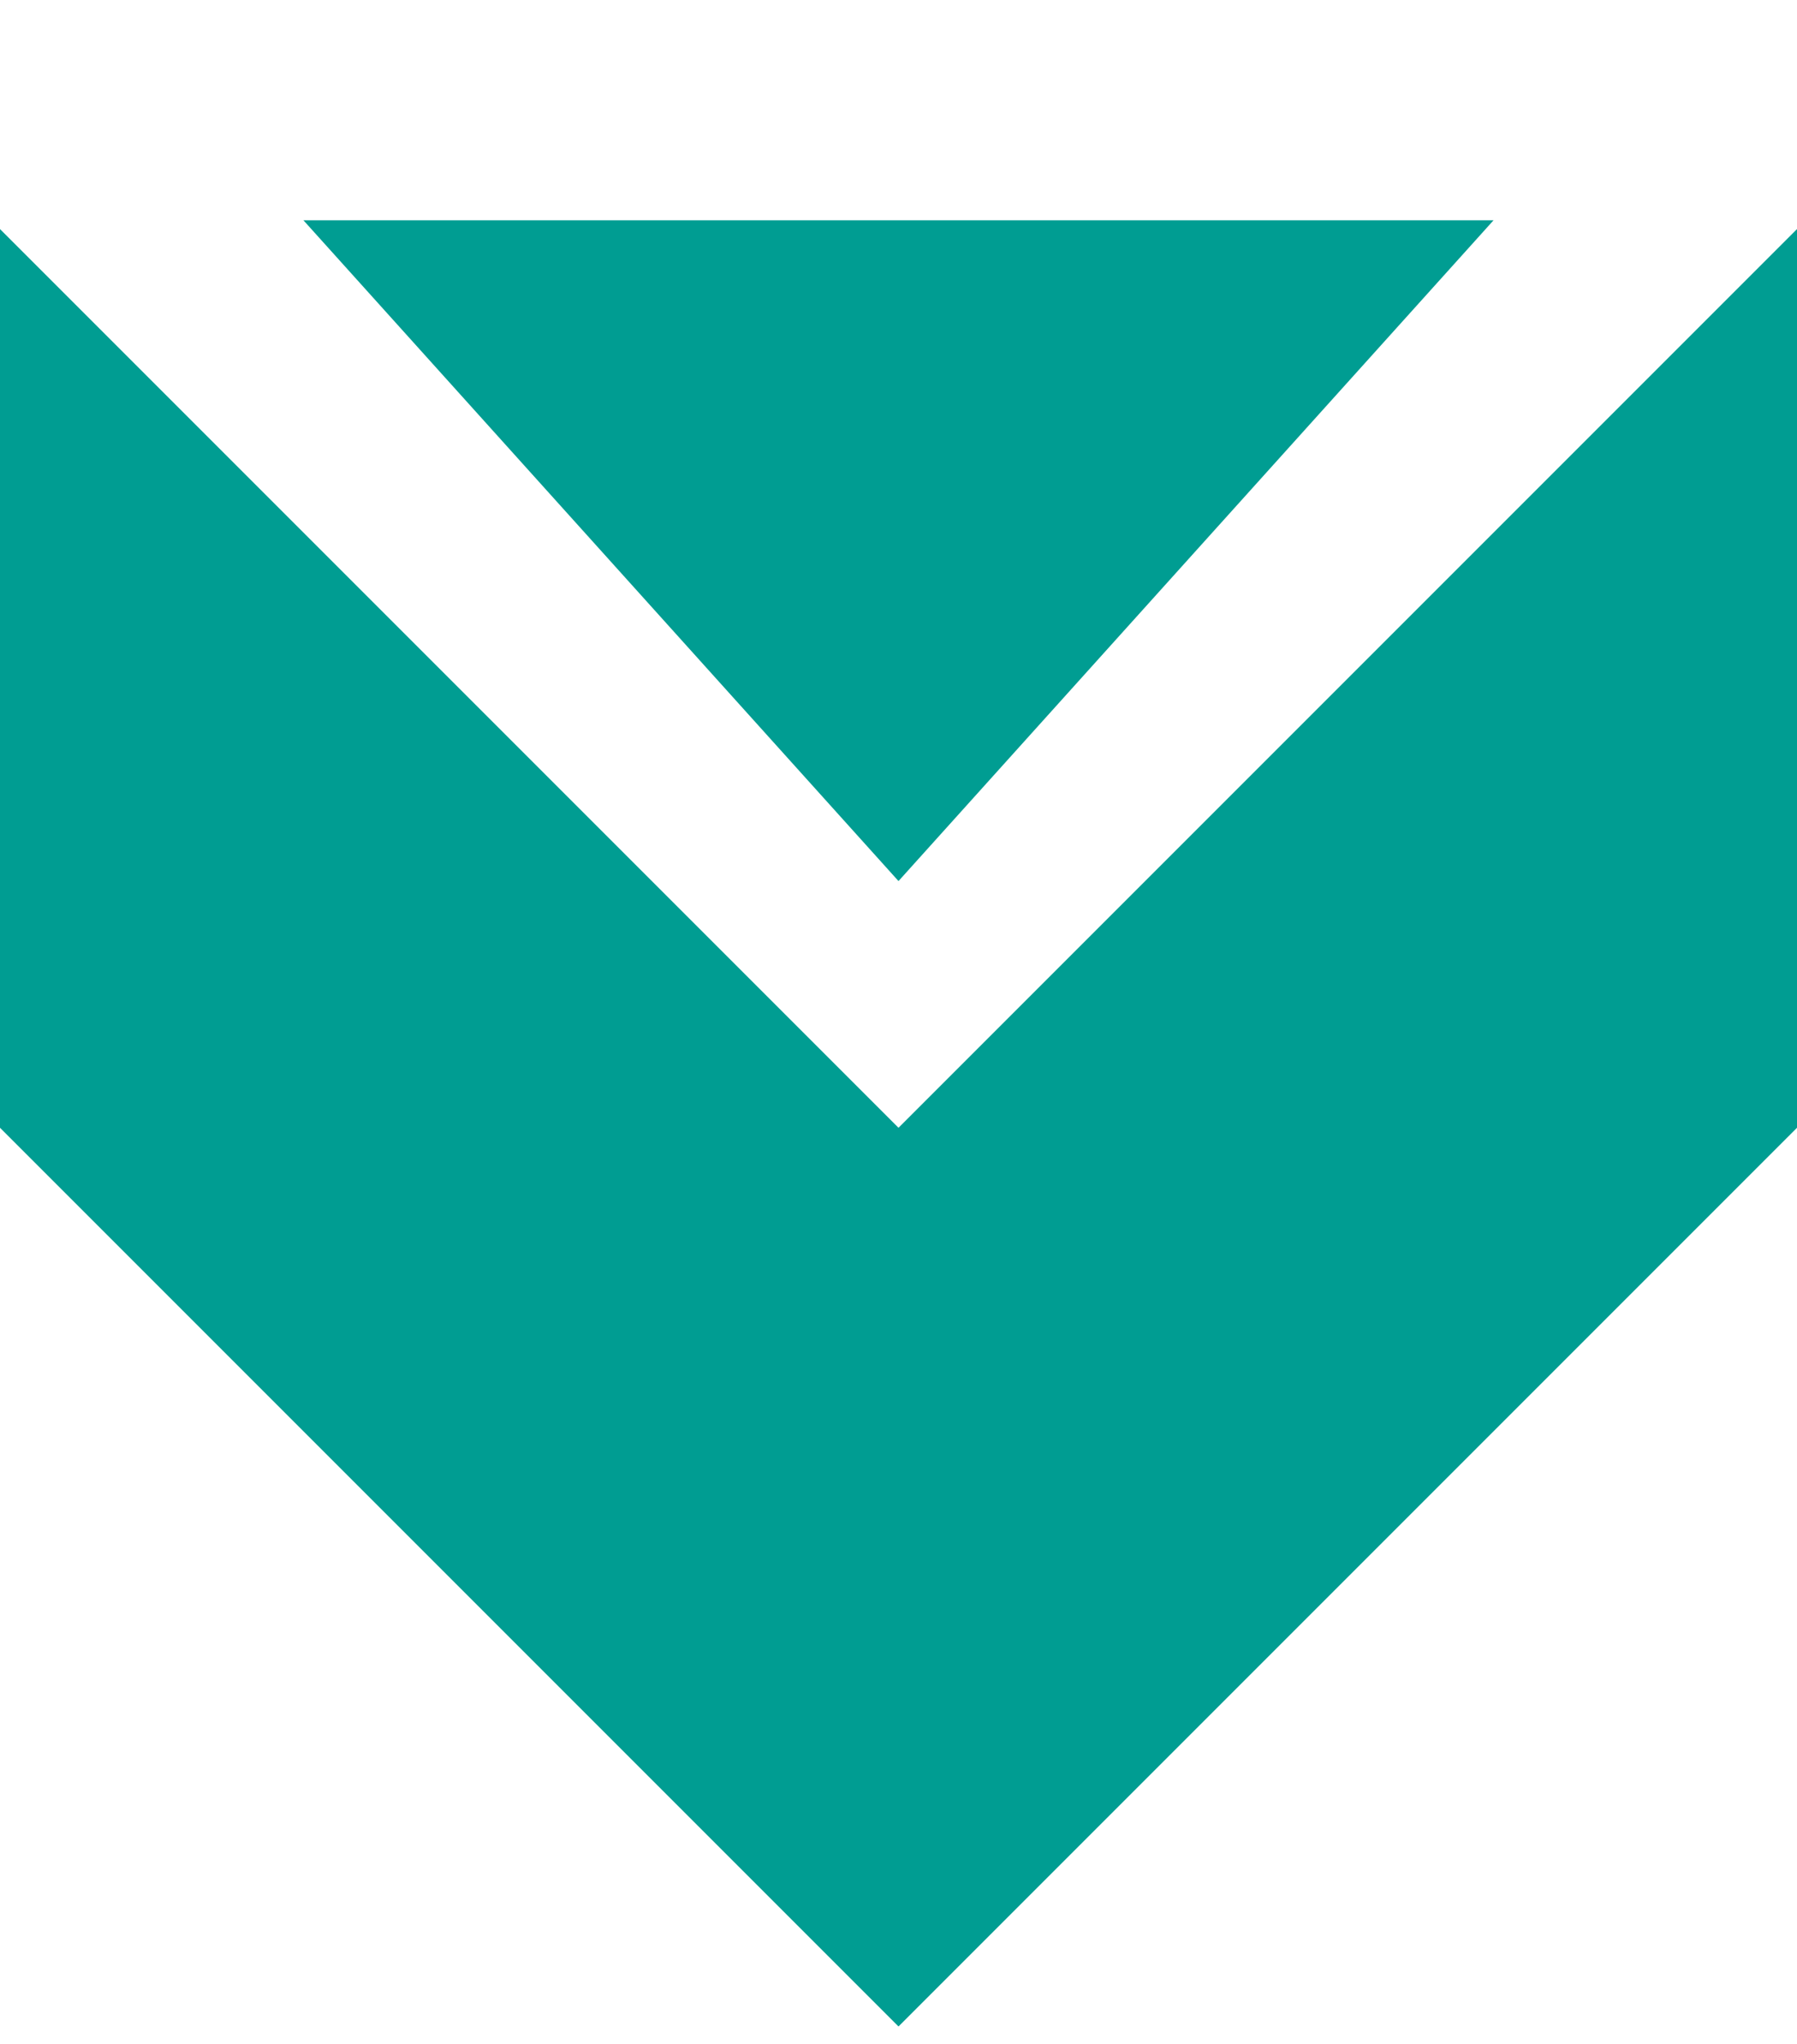
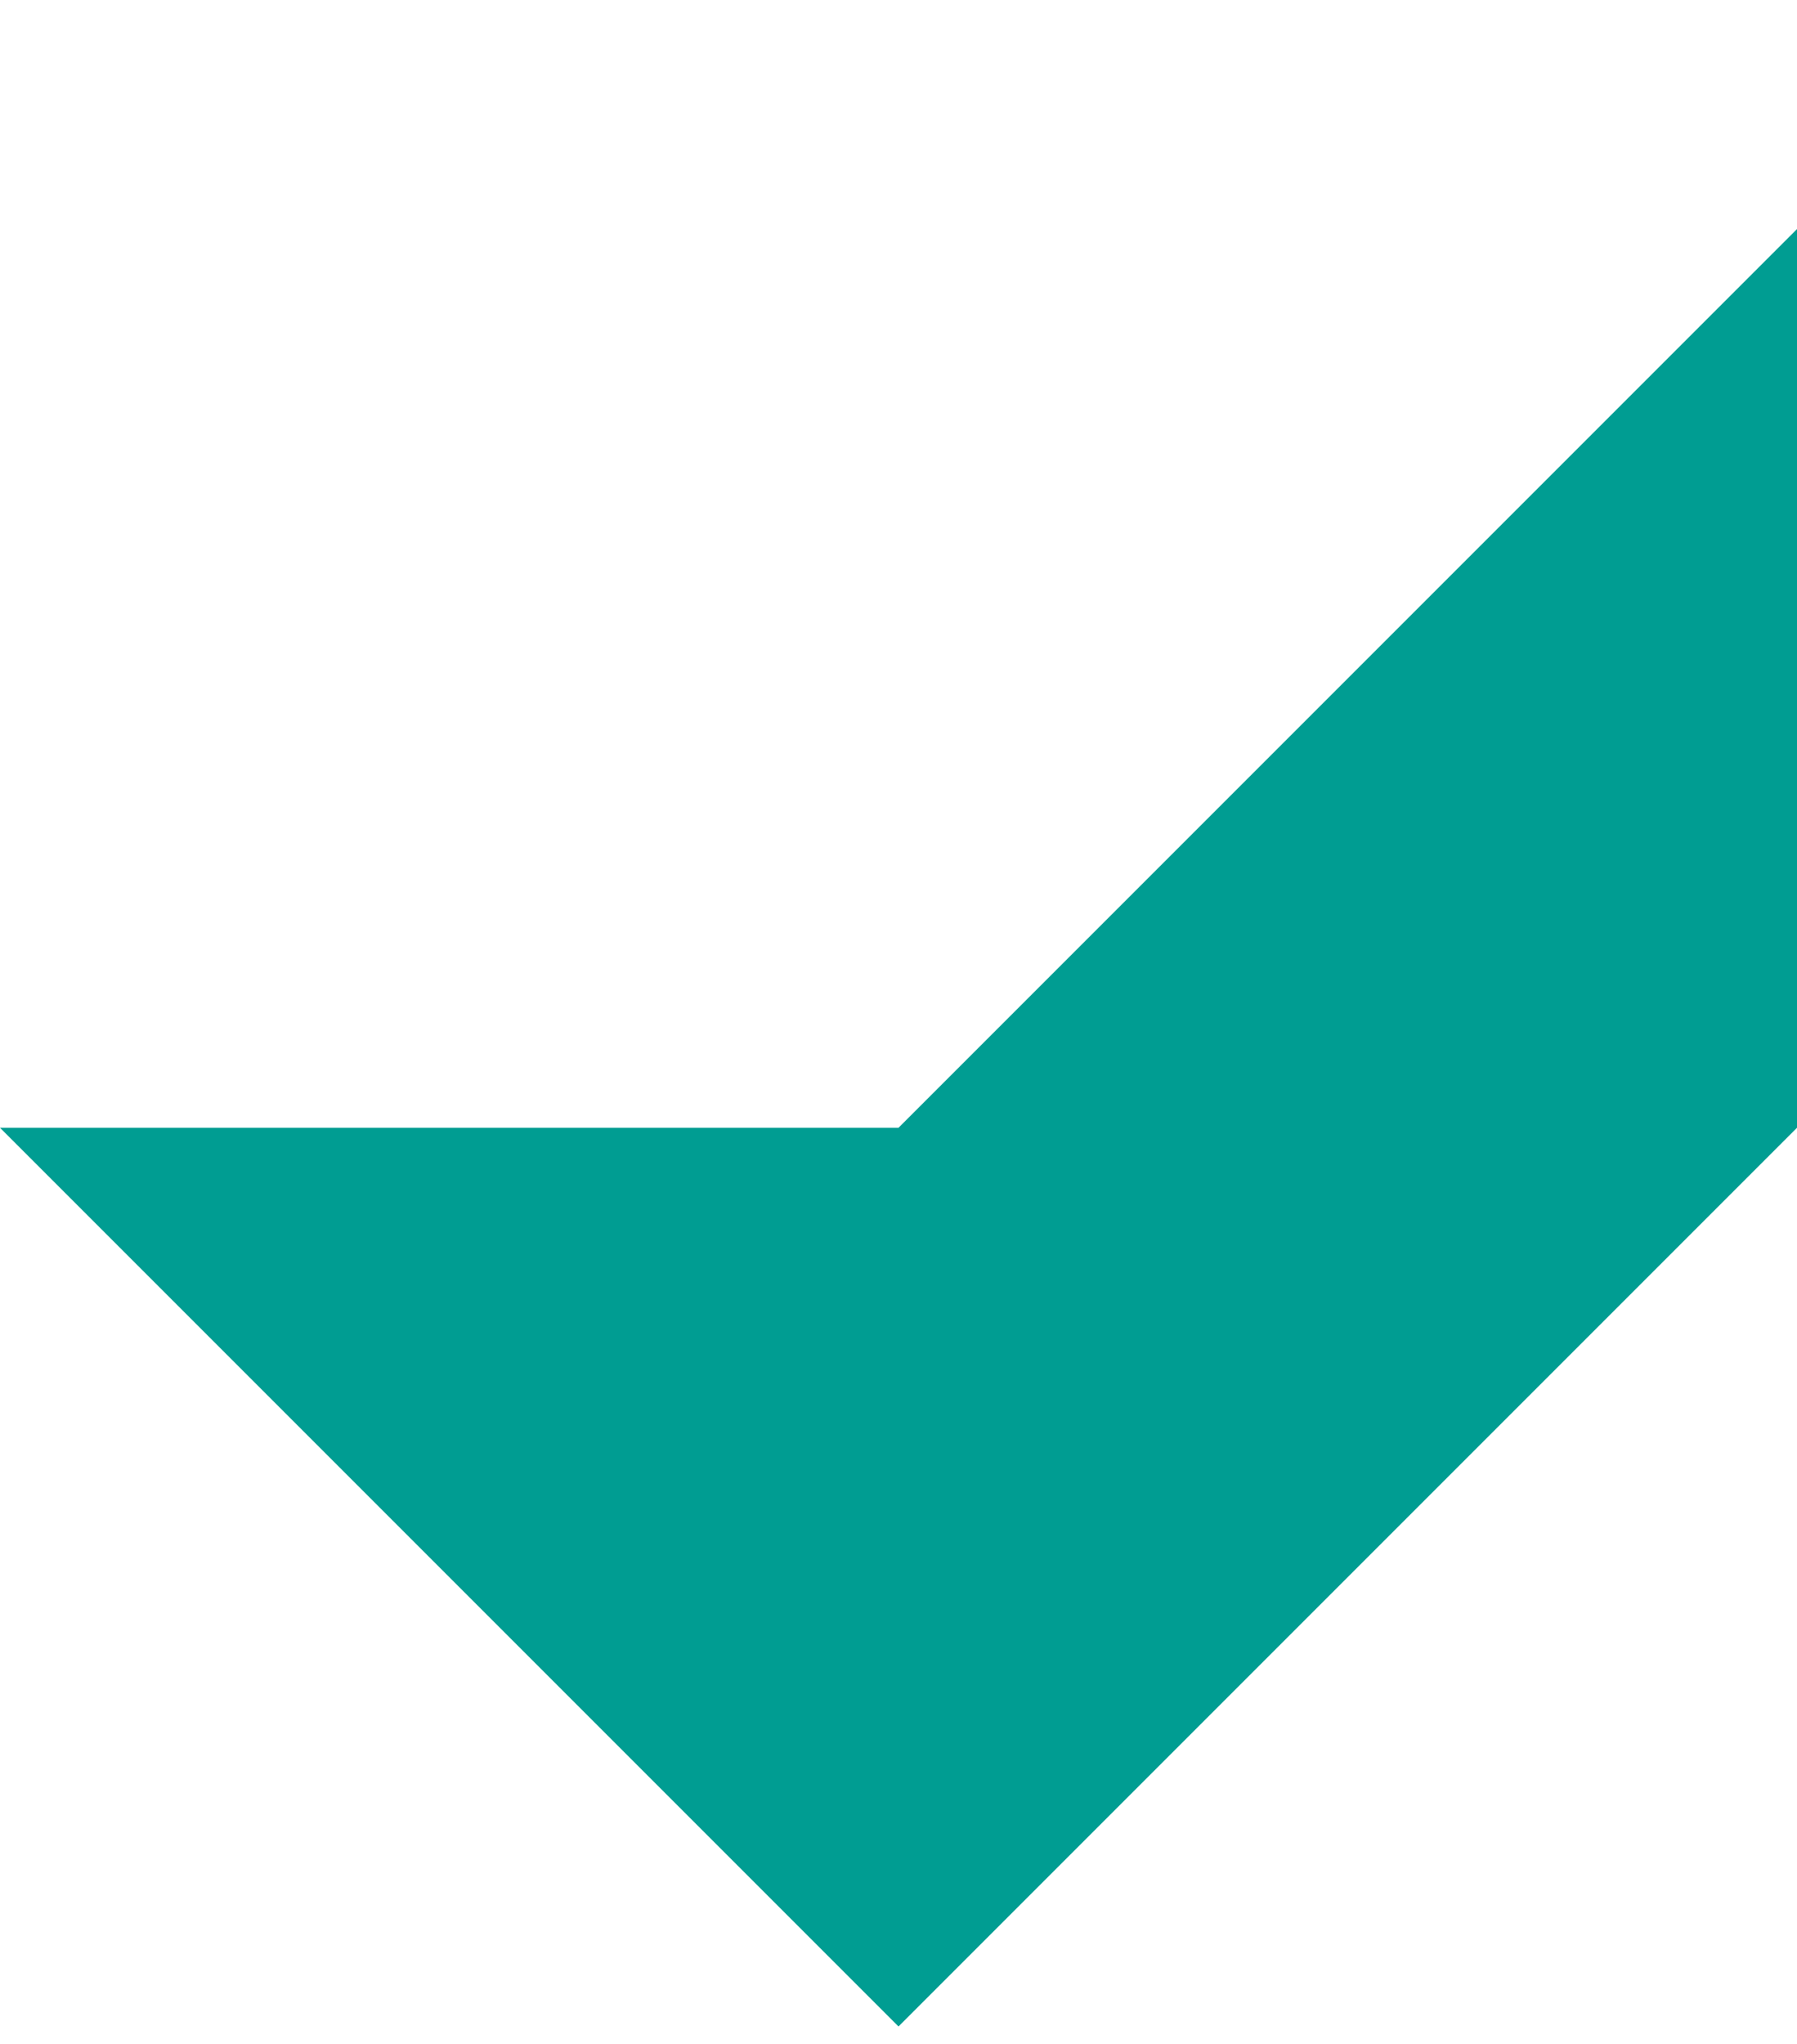
<svg xmlns="http://www.w3.org/2000/svg" width="51" height="58" viewBox="0 0 51 58" fill="none">
-   <path d="M0 32V6.5L25.5 32 51 6.5V32L25.5 57.5 0 32z" fill="#009D92" />
-   <path d="M25.5 25L42.388 6.25H8.611L25.5 25z" fill="#009D92" />
+   <path d="M0 32L25.5 32 51 6.5V32L25.5 57.5 0 32z" fill="#009D92" />
</svg>